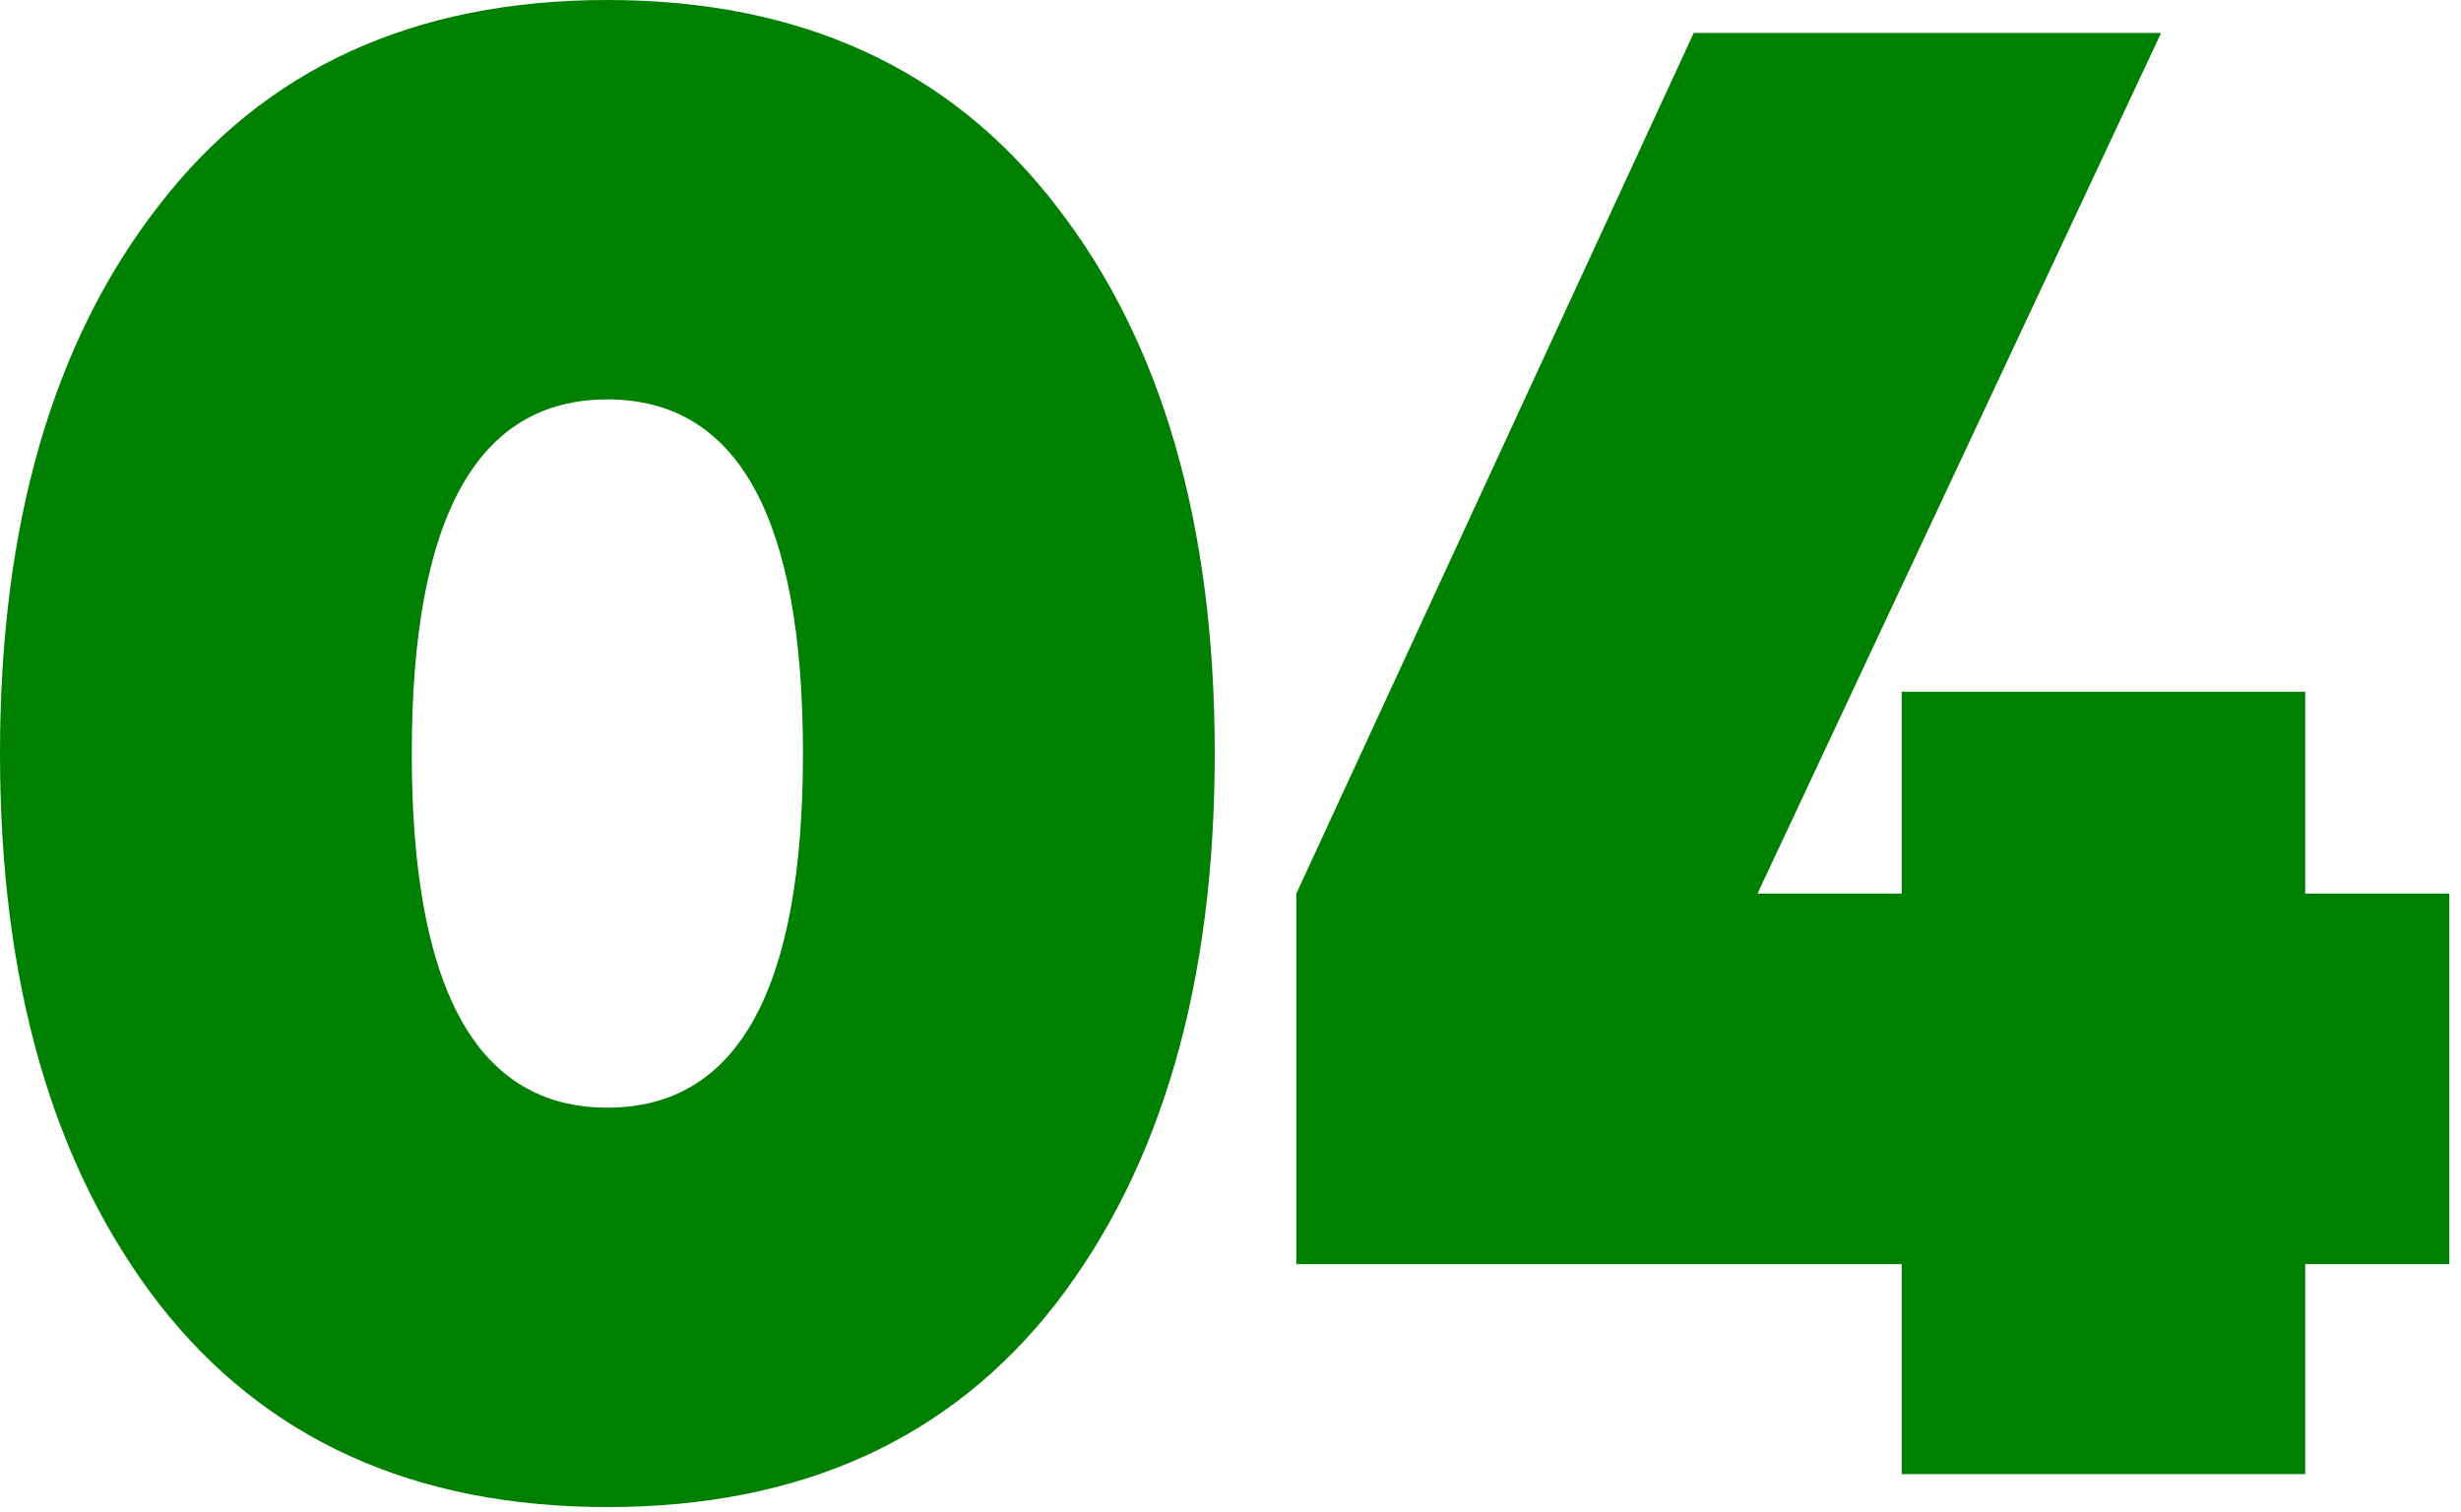
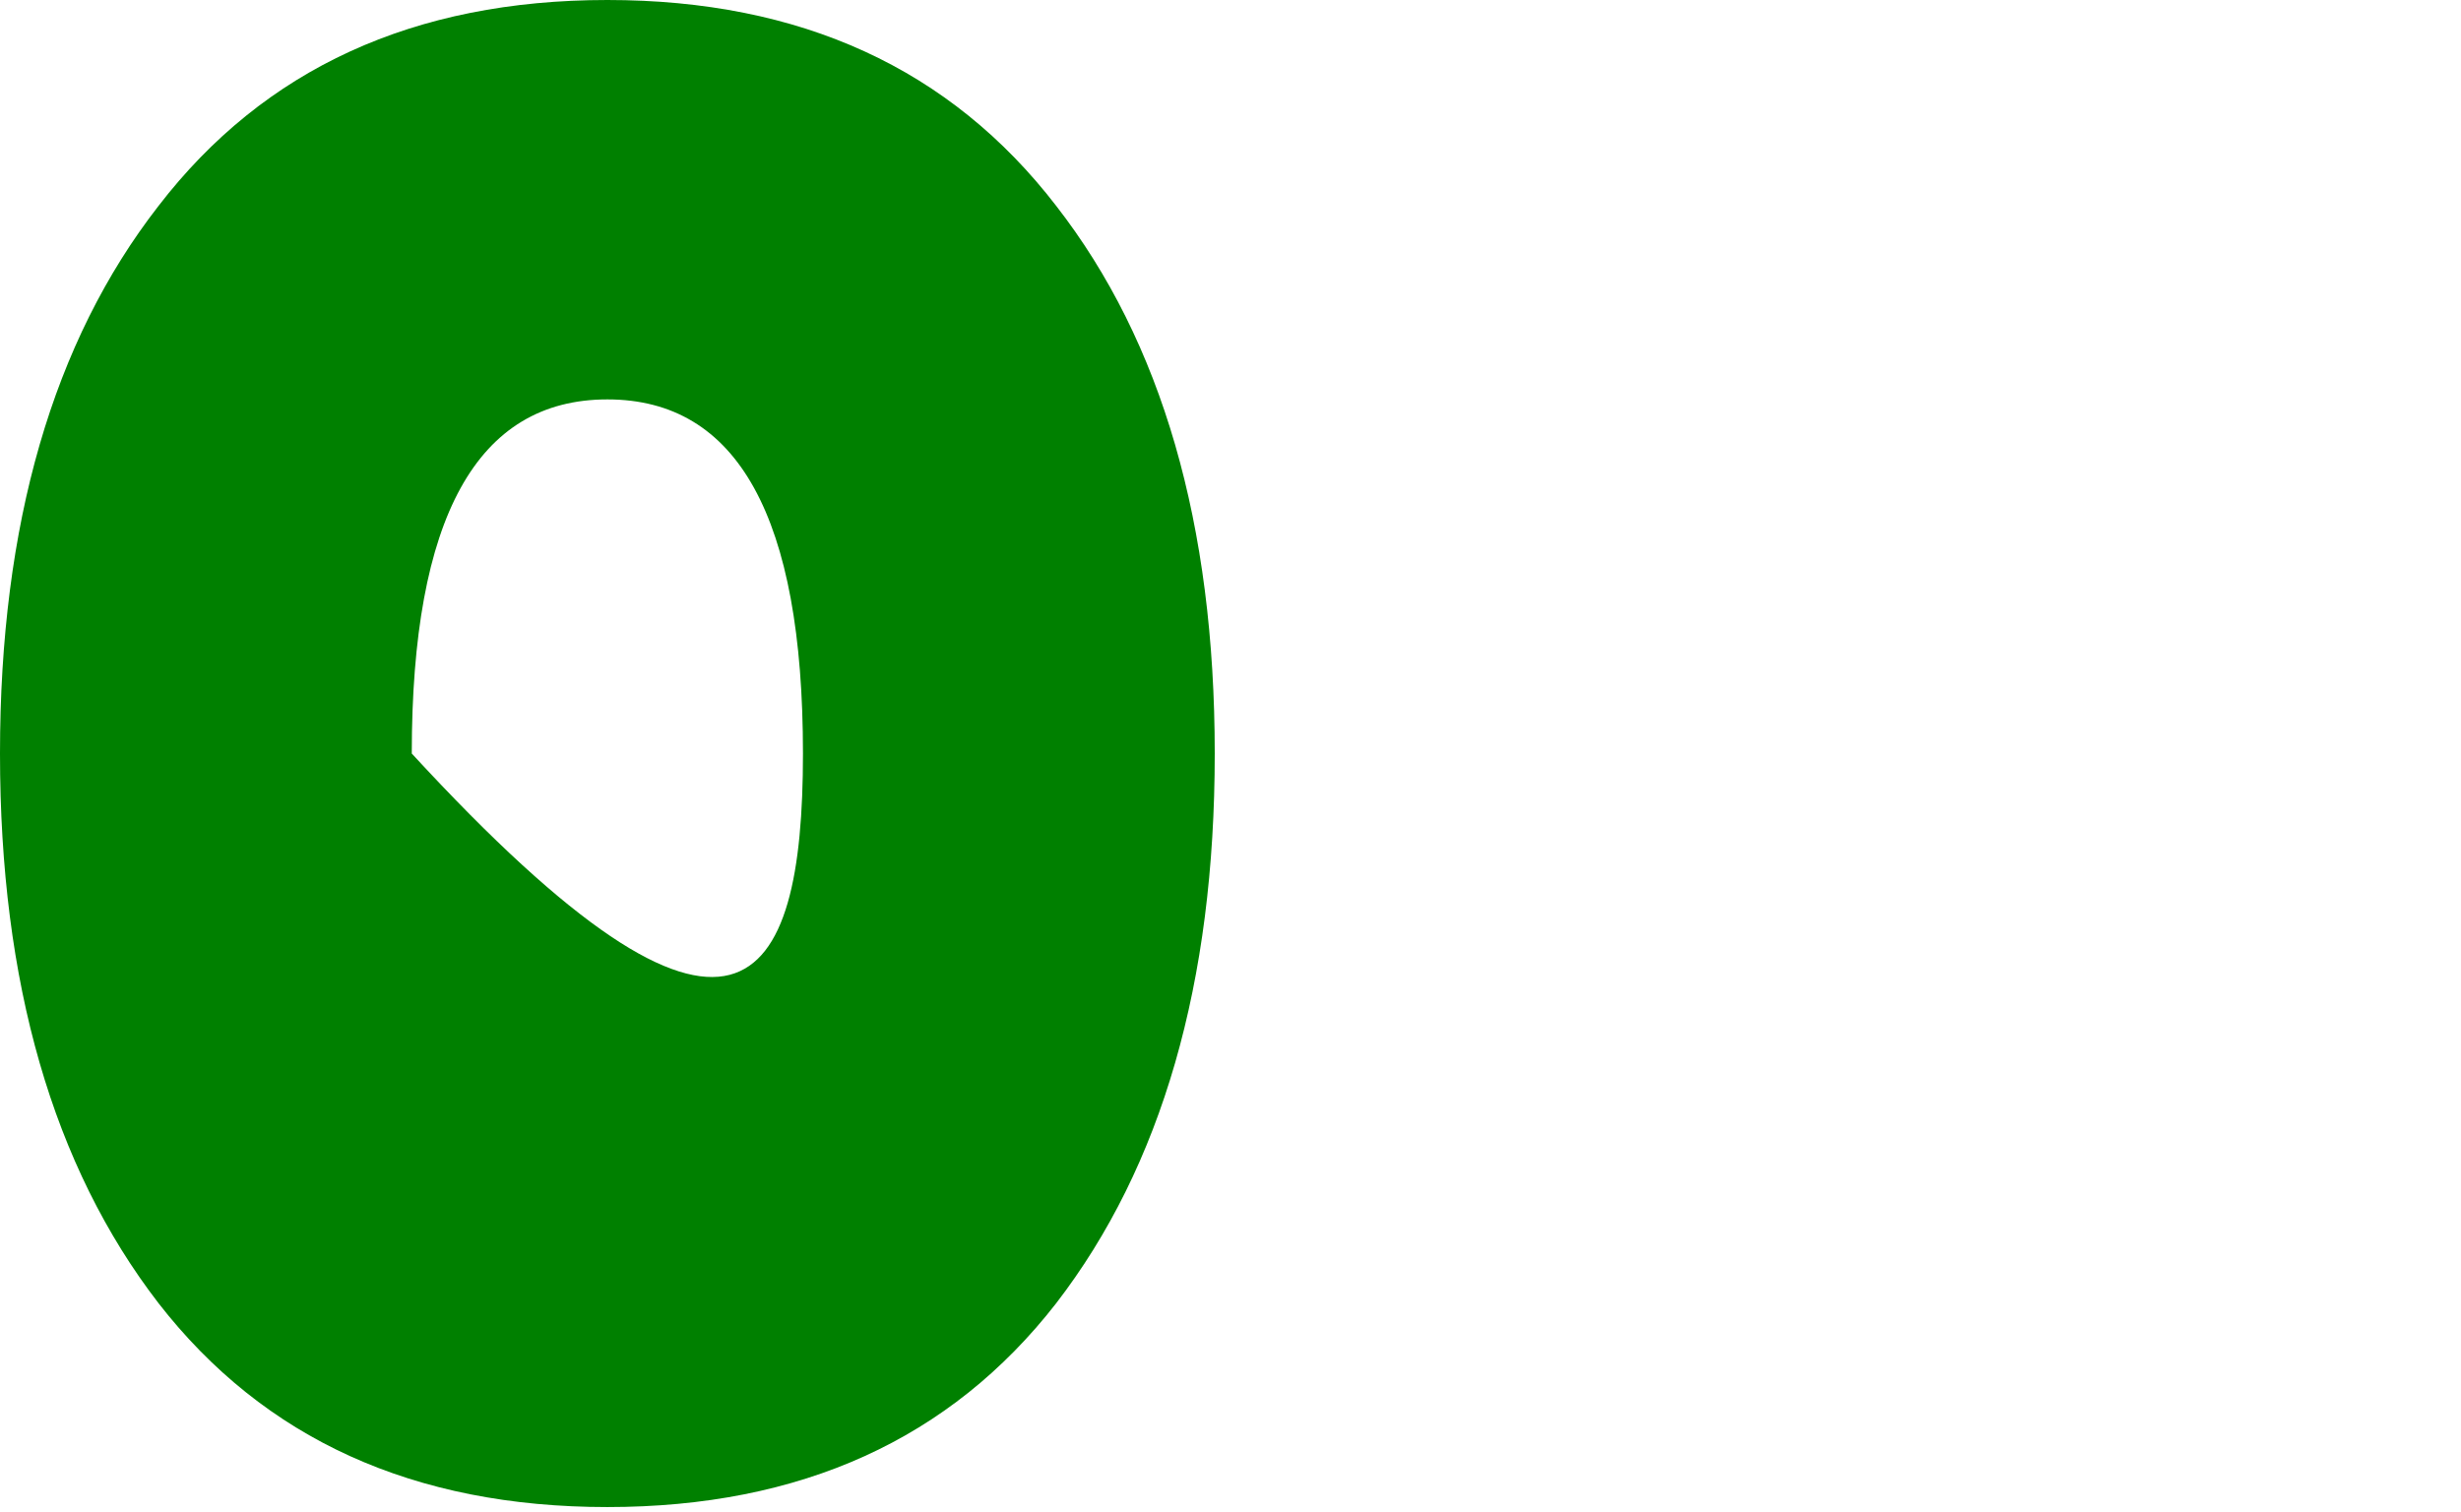
<svg xmlns="http://www.w3.org/2000/svg" width="153" height="94" viewBox="0 0 153 94" fill="none">
-   <path d="M65.664 81.024C59.093 89.472 49.792 93.696 37.76 93.696C25.728 93.696 16.427 89.472 9.856 81.024C3.285 72.491 0 61.099 0 46.848C0 32.597 3.285 21.248 9.856 12.8C16.427 4.267 25.728 0 37.76 0C49.792 0 59.093 4.267 65.664 12.8C72.235 21.248 75.52 32.597 75.52 46.848C75.52 61.099 72.235 72.491 65.664 81.024ZM25.6 46.848C25.6 61.525 29.653 68.864 37.76 68.864C45.867 68.864 49.92 61.525 49.92 46.848C49.92 32.171 45.867 24.832 37.76 24.832C29.653 24.832 25.6 32.171 25.6 46.848Z" fill="#008000" />
-   <path d="M152.275 55.552V78.592H143.315V91.648H118.227V78.592H80.595V55.552L105.299 2.048H134.355L109.267 55.552H118.227V43.008H143.315V55.552H152.275Z" fill="#008000" />
+   <path d="M65.664 81.024C59.093 89.472 49.792 93.696 37.76 93.696C25.728 93.696 16.427 89.472 9.856 81.024C3.285 72.491 0 61.099 0 46.848C0 32.597 3.285 21.248 9.856 12.8C16.427 4.267 25.728 0 37.76 0C49.792 0 59.093 4.267 65.664 12.8C72.235 21.248 75.52 32.597 75.52 46.848C75.52 61.099 72.235 72.491 65.664 81.024ZM25.6 46.848C45.867 68.864 49.92 61.525 49.92 46.848C49.92 32.171 45.867 24.832 37.76 24.832C29.653 24.832 25.6 32.171 25.6 46.848Z" fill="#008000" />
</svg>